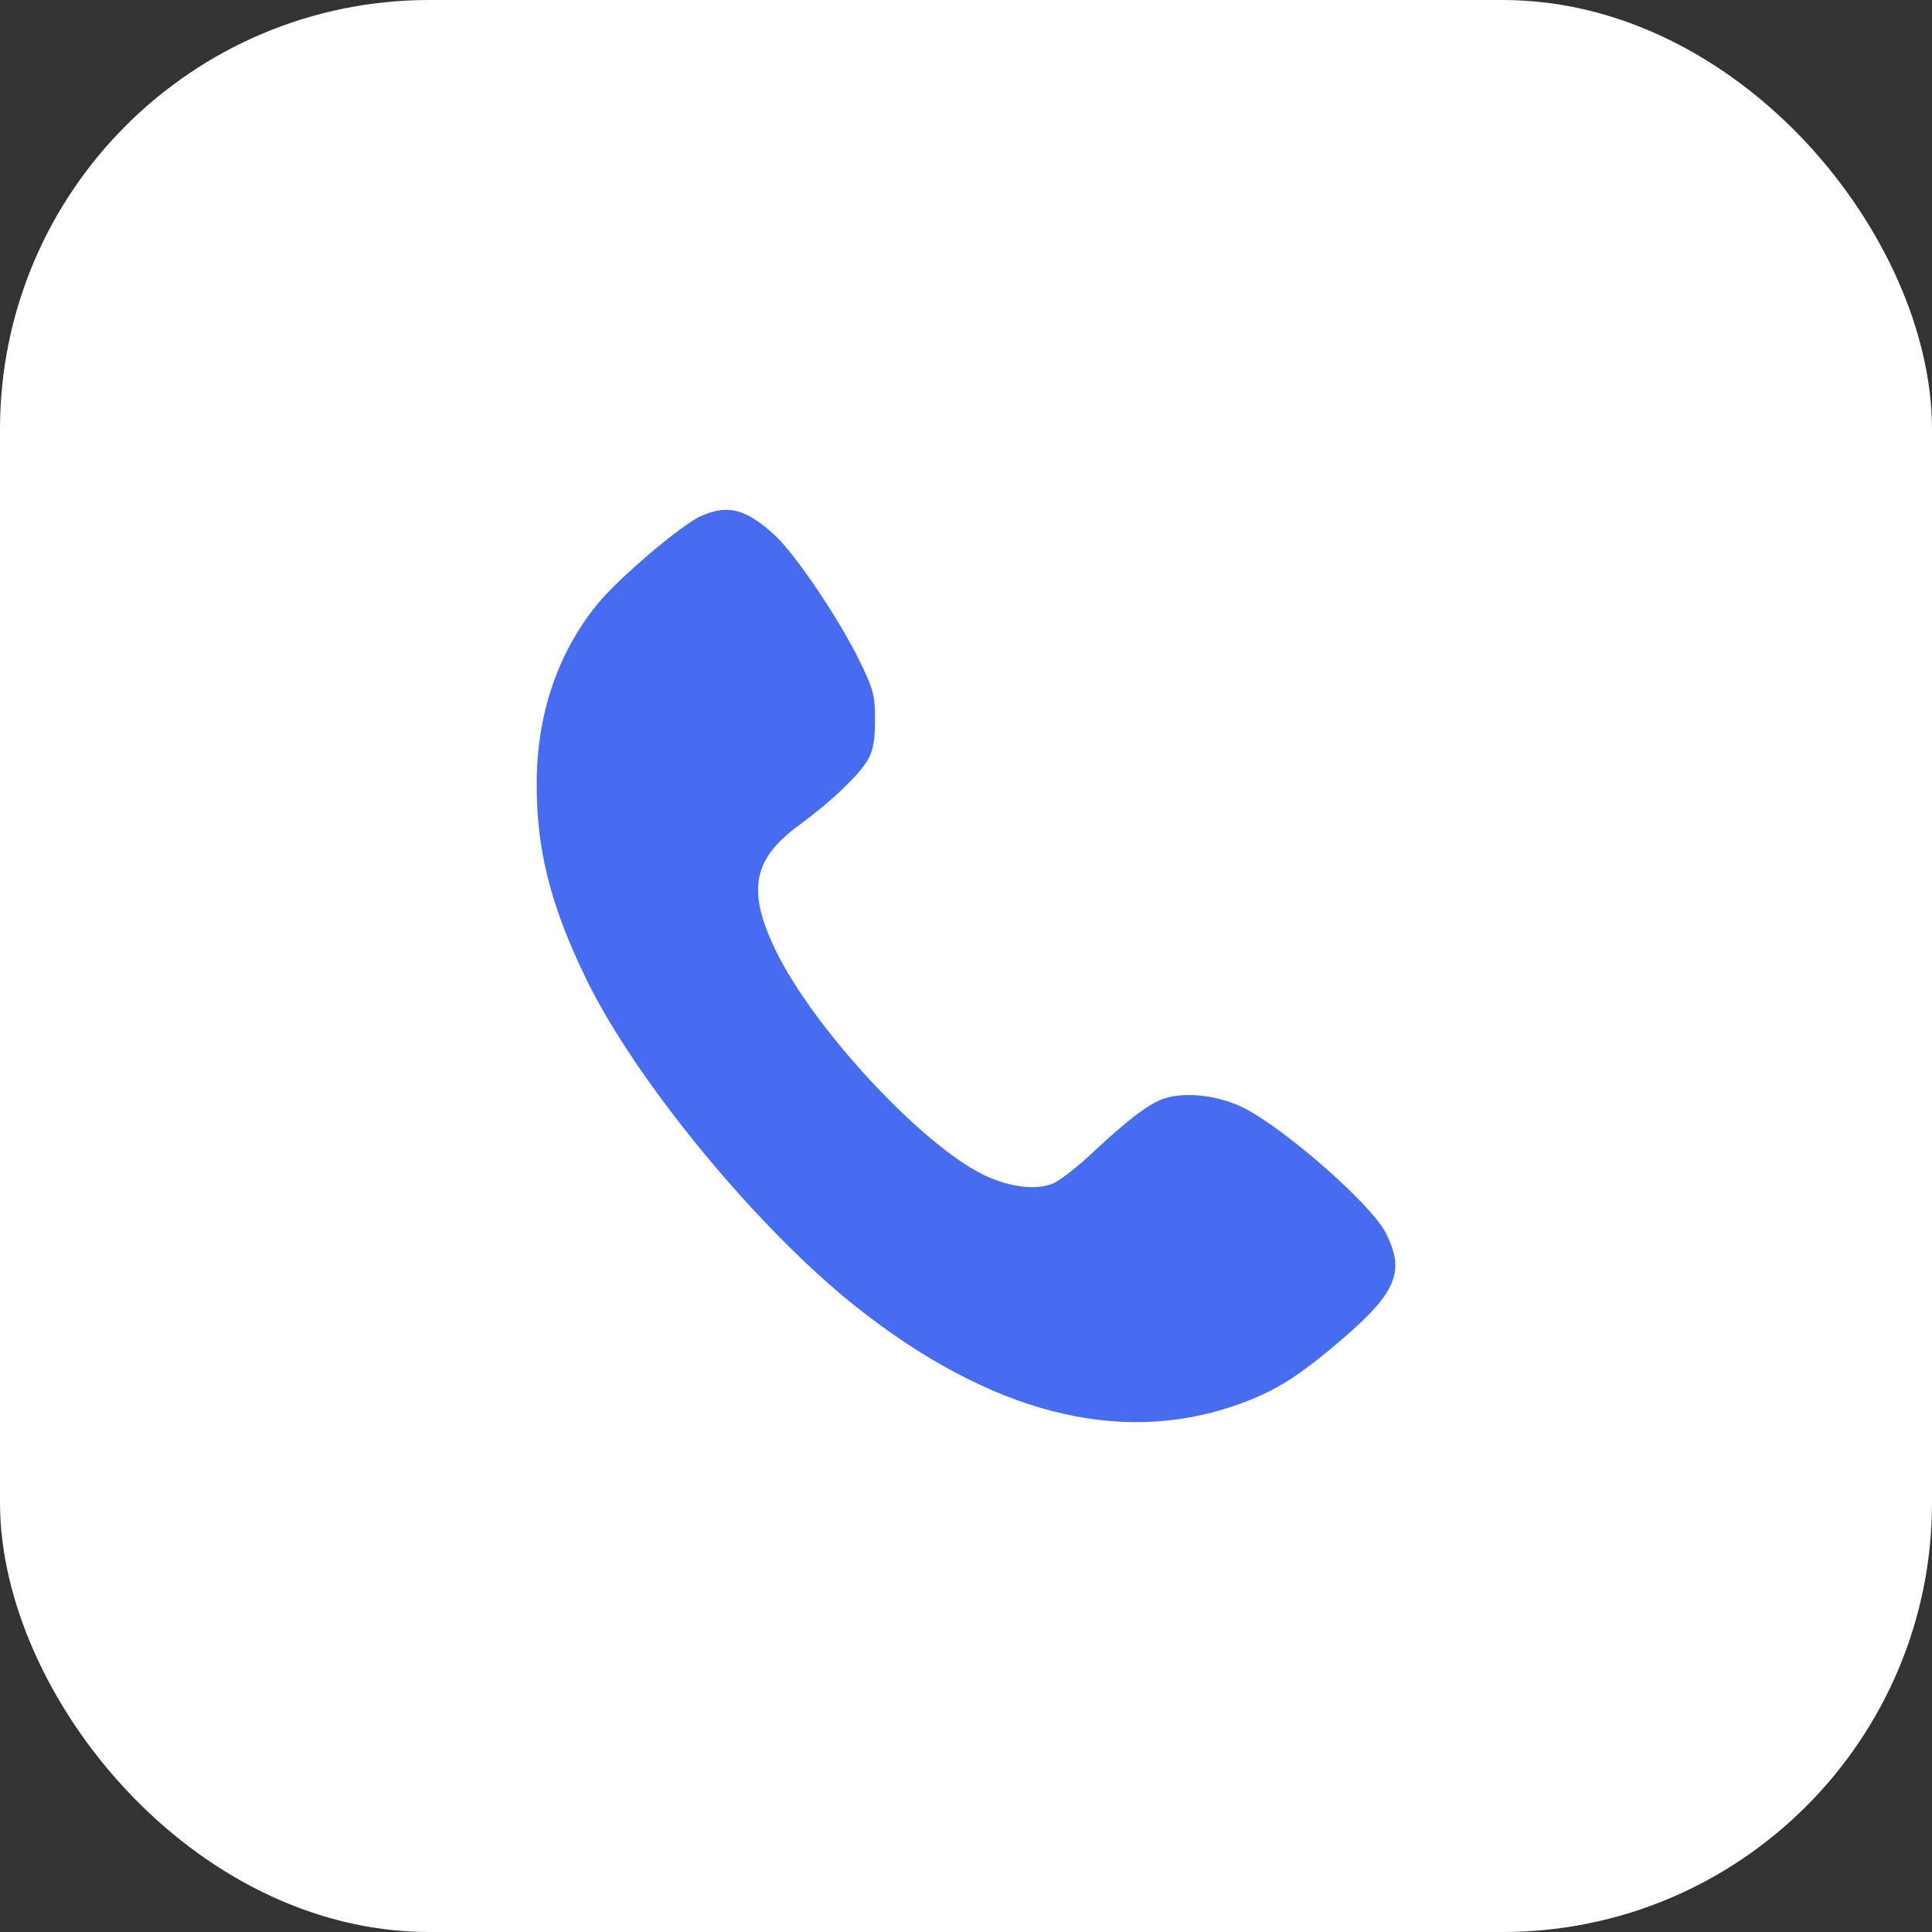
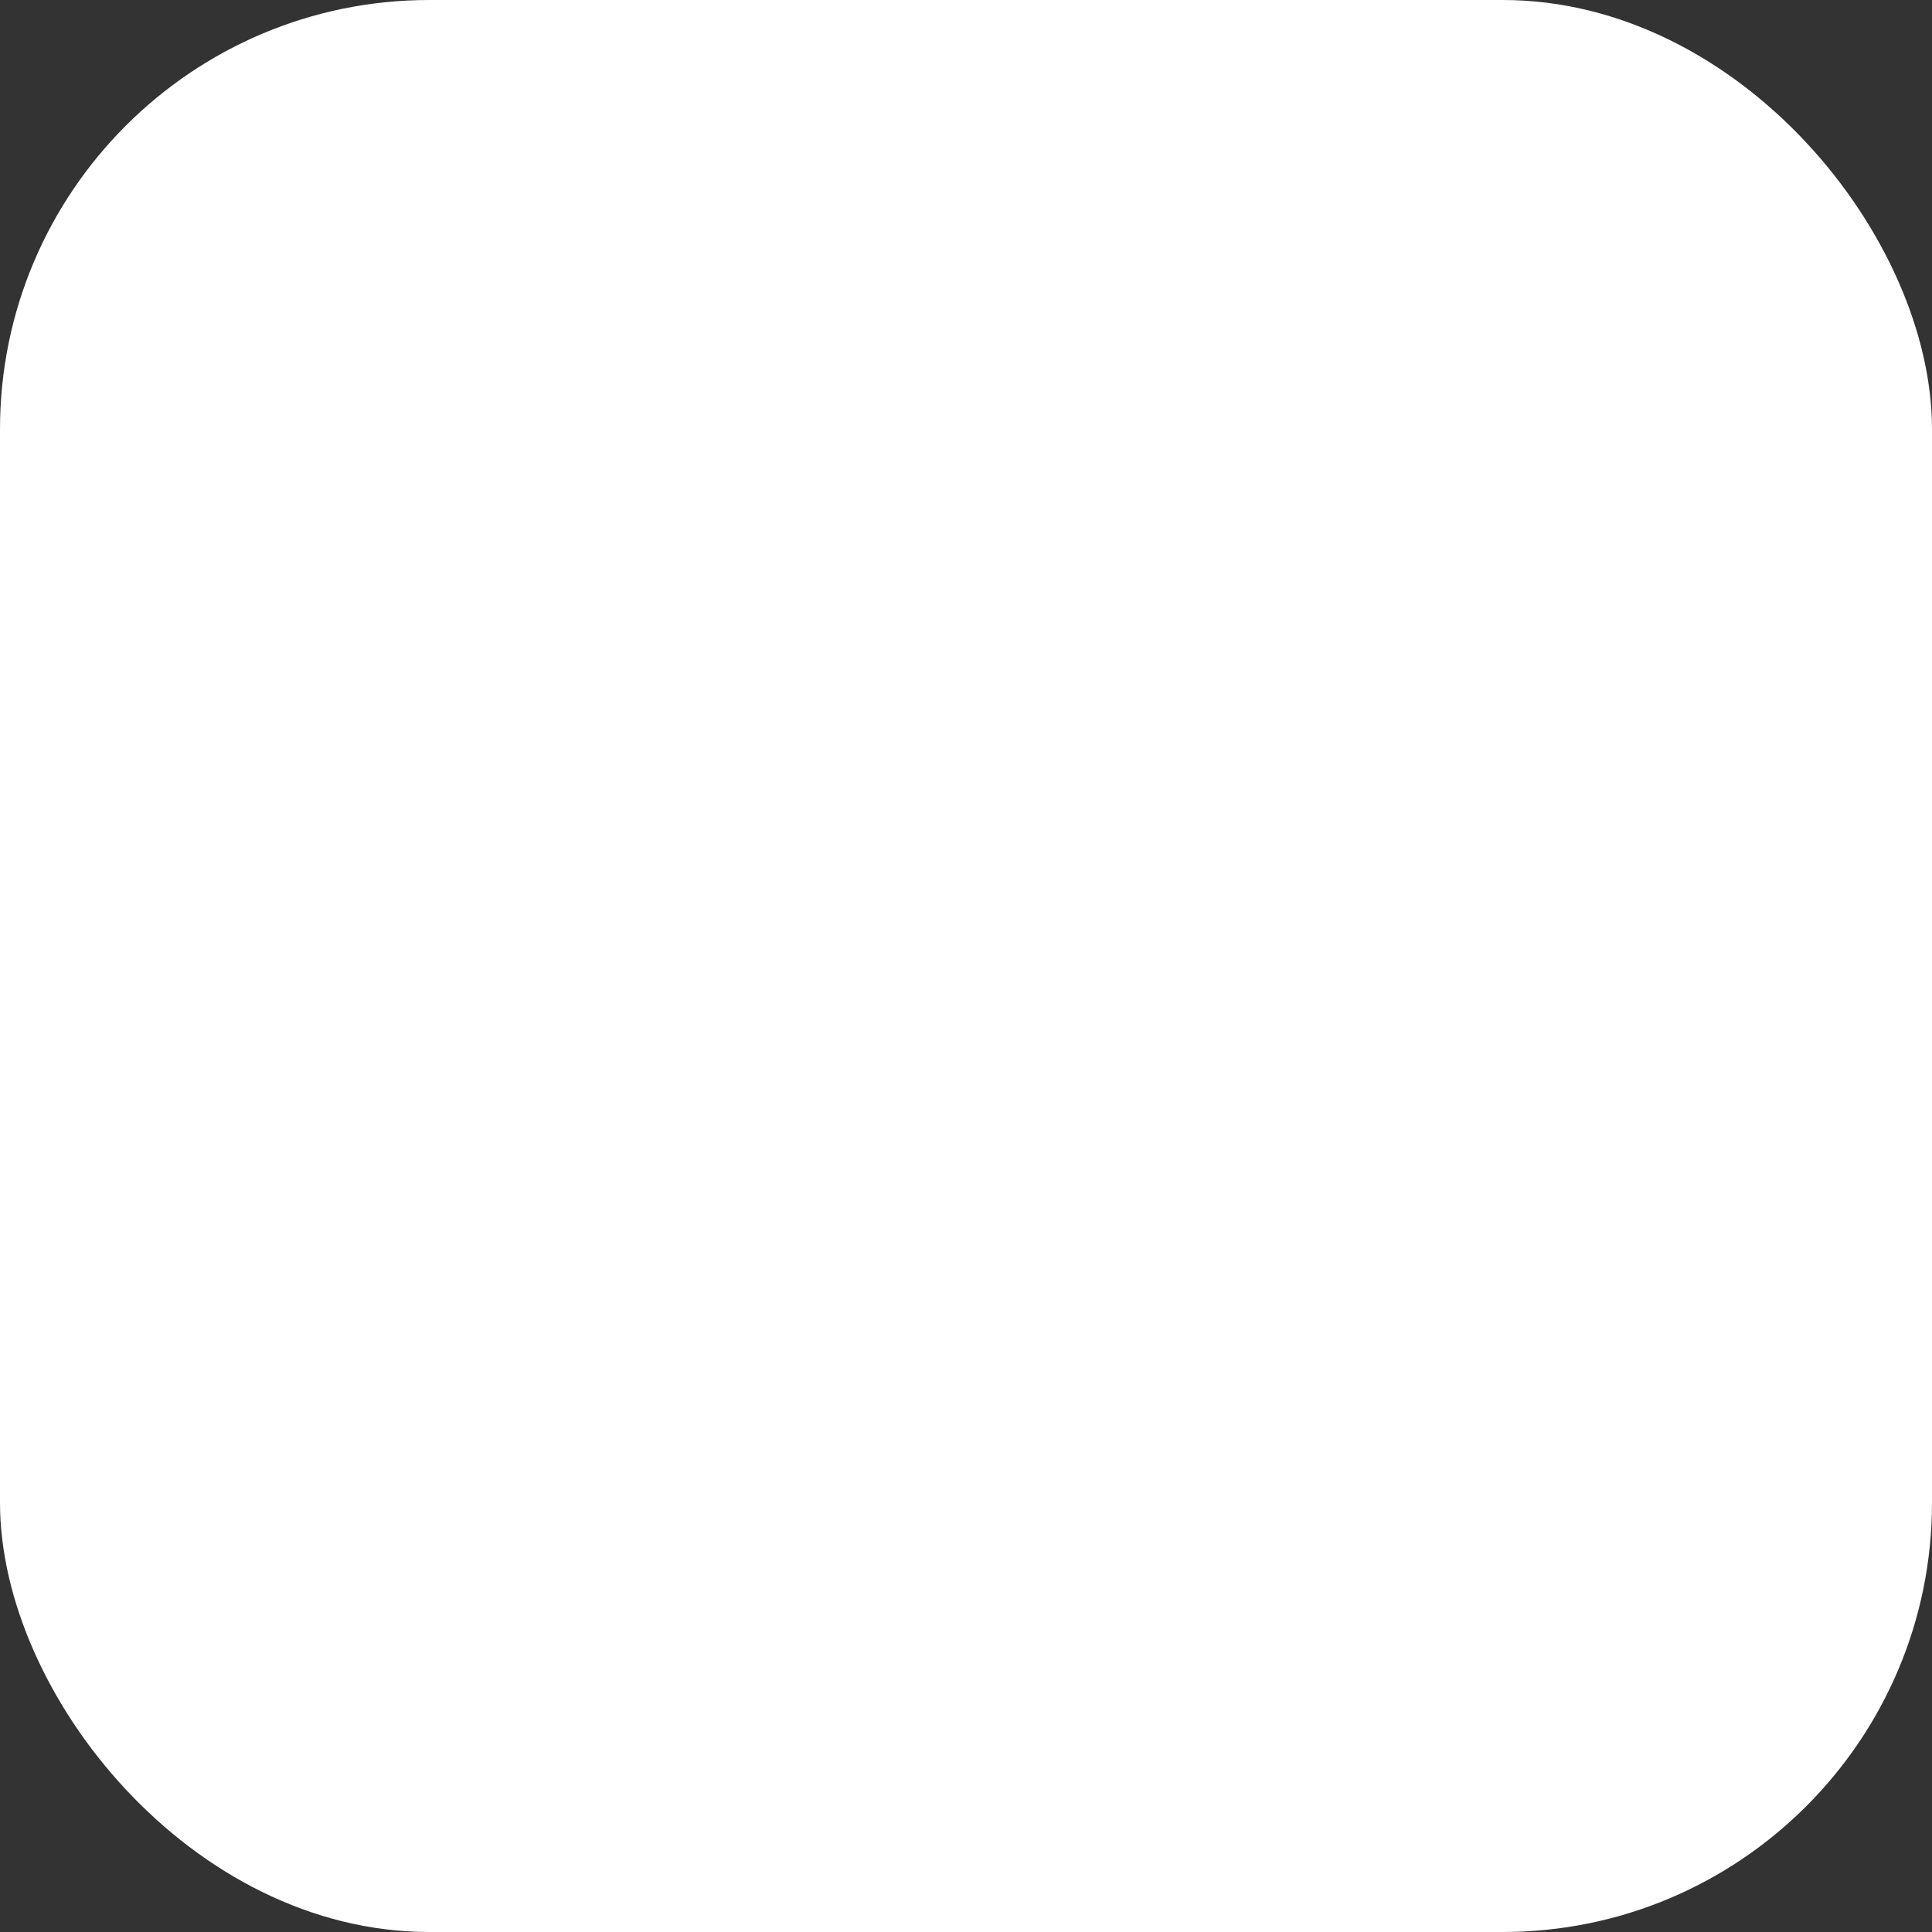
<svg xmlns="http://www.w3.org/2000/svg" width="36" height="36" viewBox="0 0 36 36" fill="none" version="1.1" id="svg6" xml:space="preserve">
  <rect x="0" y="0" width="36" height="36" fill="#333333" stroke="none" />
  <defs id="defs10" />
  <rect width="36" height="36" rx="8" fill="white" id="rect2" style="fill:#ffffff" />
  <g style="fill:#486cf0;fill-opacity:1" id="g302" transform="translate(10,9)">
-     <path fill-rule="evenodd" clip-rule="evenodd" d="M 3.059,0.617 C 2.685,0.785 1.499,1.797 1.116,2.275 0.385,3.186 0.007,4.307 1.21007e-4,5.578 -0.006,6.83 0.256,7.872 0.925,9.247 1.851,11.15 4.125,13.907 5.971,15.365 c 2.469,1.949 4.851,2.572 7.015,1.834 0.736,-0.251 1.17,-0.516 1.996,-1.222 1.044,-0.892 1.208,-1.285 0.837,-2.009 -0.271,-0.531 -1.879,-1.941 -2.655,-2.33 -0.451,-0.226 -1.074,-0.298 -1.465,-0.171 -0.283,0.092 -0.693,0.402 -1.352,1.022 -0.259,0.244 -0.575,0.492 -0.701,0.552 C 9.336,13.187 8.82,13.129 8.331,12.893 7.162,12.326 5.14,10.142 4.447,8.695 3.917,7.59 4.027,7.01 4.887,6.378 5.503,5.925 6.025,5.426 6.182,5.139 6.272,4.975 6.306,4.773 6.305,4.41 6.305,3.958 6.277,3.85 6.021,3.324 5.64,2.538 4.815,1.316 4.427,0.963 3.897,0.479 3.557,0.394 3.059,0.617 Z" fill="#ed5454" id="path293" style="fill:#486cf0;fill-opacity:1" />
-   </g>
+     </g>
</svg>